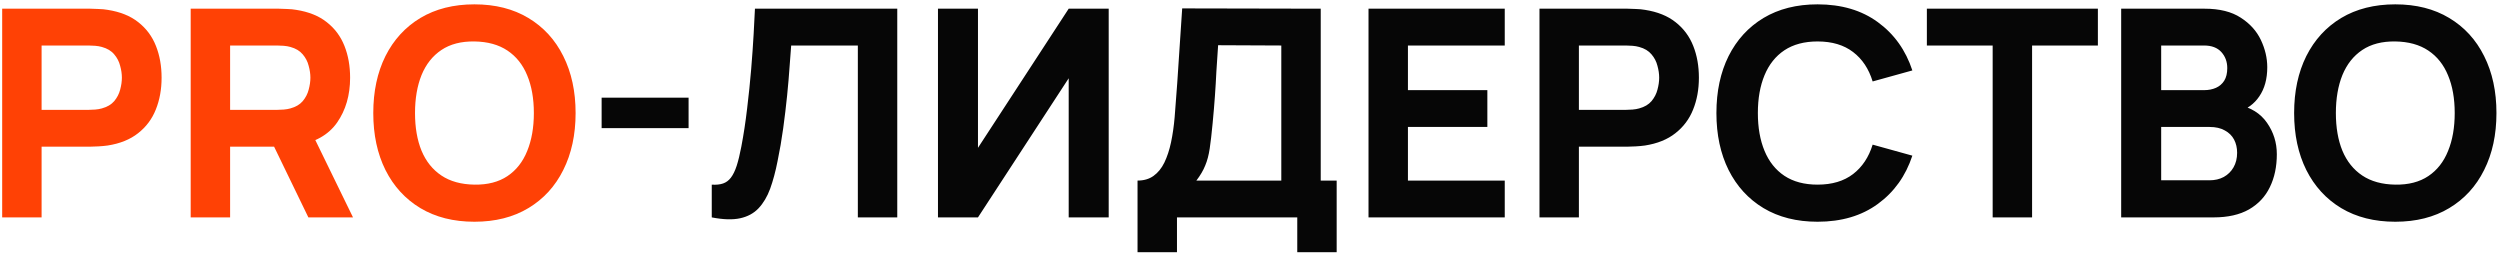
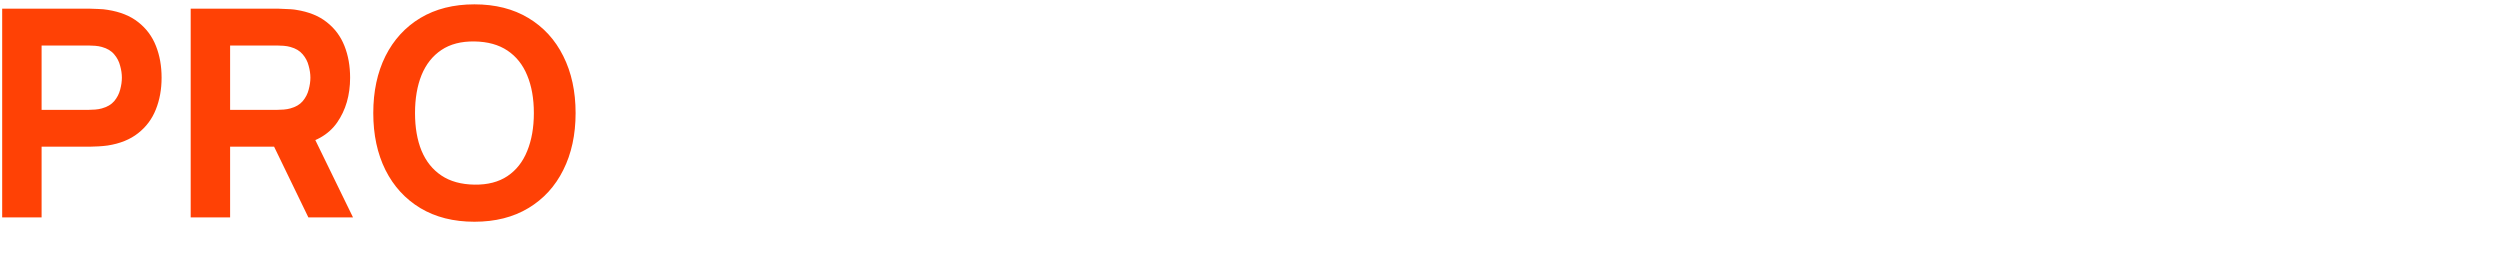
<svg xmlns="http://www.w3.org/2000/svg" width="138" height="14" viewBox="0 0 138 14" fill="none">
-   <path d="M0.12 12V0.48H4.984C5.096 0.48 5.245 0.485 5.432 0.496C5.624 0.501 5.795 0.517 5.944 0.544C6.632 0.651 7.195 0.877 7.632 1.224C8.075 1.571 8.4 2.008 8.608 2.536C8.816 3.059 8.92 3.643 8.92 4.288C8.92 4.933 8.813 5.52 8.6 6.048C8.392 6.571 8.067 7.005 7.624 7.352C7.187 7.699 6.627 7.925 5.944 8.032C5.795 8.053 5.624 8.069 5.432 8.08C5.24 8.091 5.091 8.096 4.984 8.096H2.296V12H0.12ZM2.296 6.064H4.888C5 6.064 5.123 6.059 5.256 6.048C5.389 6.037 5.512 6.016 5.624 5.984C5.917 5.904 6.144 5.771 6.304 5.584C6.464 5.392 6.573 5.181 6.632 4.952C6.696 4.717 6.728 4.496 6.728 4.288C6.728 4.08 6.696 3.861 6.632 3.632C6.573 3.397 6.464 3.187 6.304 3C6.144 2.808 5.917 2.672 5.624 2.592C5.512 2.56 5.389 2.539 5.256 2.528C5.123 2.517 5 2.512 4.888 2.512H2.296V6.064ZM10.526 12V0.48H15.39C15.502 0.48 15.652 0.485 15.838 0.496C16.03 0.501 16.201 0.517 16.35 0.544C17.038 0.651 17.601 0.877 18.038 1.224C18.481 1.571 18.806 2.008 19.014 2.536C19.222 3.059 19.326 3.643 19.326 4.288C19.326 5.253 19.086 6.08 18.606 6.768C18.126 7.451 17.374 7.872 16.35 8.032L15.39 8.096H12.702V12H10.526ZM17.022 12L14.75 7.312L16.99 6.88L19.486 12H17.022ZM12.702 6.064H15.294C15.406 6.064 15.529 6.059 15.662 6.048C15.796 6.037 15.918 6.016 16.03 5.984C16.324 5.904 16.55 5.771 16.71 5.584C16.87 5.392 16.98 5.181 17.038 4.952C17.102 4.717 17.134 4.496 17.134 4.288C17.134 4.08 17.102 3.861 17.038 3.632C16.98 3.397 16.87 3.187 16.71 3C16.55 2.808 16.324 2.672 16.03 2.592C15.918 2.56 15.796 2.539 15.662 2.528C15.529 2.517 15.406 2.512 15.294 2.512H12.702V6.064ZM26.189 12.24C25.037 12.24 24.042 11.989 23.205 11.488C22.373 10.987 21.73 10.285 21.277 9.384C20.829 8.483 20.605 7.435 20.605 6.24C20.605 5.045 20.829 3.997 21.277 3.096C21.73 2.195 22.373 1.493 23.205 0.992C24.042 0.491 25.037 0.24 26.189 0.24C27.341 0.24 28.333 0.491 29.165 0.992C30.002 1.493 30.645 2.195 31.093 3.096C31.546 3.997 31.773 5.045 31.773 6.24C31.773 7.435 31.546 8.483 31.093 9.384C30.645 10.285 30.002 10.987 29.165 11.488C28.333 11.989 27.341 12.24 26.189 12.24ZM26.189 10.192C26.92 10.203 27.528 10.045 28.013 9.72C28.498 9.395 28.861 8.933 29.101 8.336C29.346 7.739 29.469 7.04 29.469 6.24C29.469 5.44 29.346 4.747 29.101 4.16C28.861 3.573 28.498 3.117 28.013 2.792C27.528 2.467 26.92 2.299 26.189 2.288C25.458 2.277 24.85 2.435 24.365 2.76C23.88 3.085 23.514 3.547 23.269 4.144C23.029 4.741 22.909 5.44 22.909 6.24C22.909 7.04 23.029 7.733 23.269 8.32C23.514 8.907 23.88 9.363 24.365 9.688C24.85 10.013 25.458 10.181 26.189 10.192Z" fill="#FF4105" />
-   <path d="M33.21 7.072V5.392H38.01V7.072H33.21ZM39.289 12V10.192C39.534 10.208 39.742 10.187 39.913 10.128C40.083 10.069 40.227 9.963 40.345 9.808C40.467 9.648 40.574 9.429 40.665 9.152C40.755 8.869 40.841 8.517 40.921 8.096C41.049 7.429 41.155 6.728 41.241 5.992C41.331 5.251 41.406 4.525 41.465 3.816C41.523 3.107 41.569 2.461 41.601 1.88C41.633 1.293 41.657 0.827 41.673 0.48H49.529V12H47.353V2.512H43.673C43.651 2.811 43.622 3.2 43.585 3.68C43.553 4.16 43.507 4.691 43.449 5.272C43.39 5.853 43.318 6.456 43.233 7.08C43.147 7.704 43.043 8.309 42.921 8.896C42.809 9.467 42.673 9.973 42.513 10.416C42.353 10.853 42.139 11.213 41.873 11.496C41.611 11.773 41.273 11.957 40.857 12.048C40.441 12.139 39.918 12.123 39.289 12ZM61.2 12H58.992V4.32L53.984 12H51.776V0.48H53.984V8.16L58.992 0.48H61.2V12ZM62.792 13.92V9.968C63.139 9.968 63.432 9.883 63.672 9.712C63.918 9.536 64.118 9.291 64.272 8.976C64.427 8.656 64.55 8.283 64.641 7.856C64.731 7.429 64.798 6.965 64.841 6.464C64.894 5.824 64.942 5.195 64.984 4.576C65.027 3.952 65.07 3.307 65.112 2.64C65.155 1.968 65.203 1.243 65.257 0.464L72.904 0.48V9.968H73.784V13.92H71.609V12H64.969V13.92H62.792ZM66.04 9.968H70.728V2.512L67.24 2.496C67.203 3.024 67.171 3.509 67.144 3.952C67.123 4.395 67.097 4.843 67.064 5.296C67.032 5.749 66.99 6.256 66.936 6.816C66.883 7.376 66.83 7.837 66.776 8.2C66.723 8.557 66.641 8.869 66.528 9.136C66.422 9.403 66.259 9.68 66.04 9.968ZM75.542 12V0.48H83.062V2.512H77.718V4.976H82.102V7.008H77.718V9.968H83.062V12H75.542ZM84.979 12V0.48H89.843C89.955 0.48 90.105 0.485 90.291 0.496C90.483 0.501 90.654 0.517 90.803 0.544C91.491 0.651 92.054 0.877 92.491 1.224C92.934 1.571 93.259 2.008 93.467 2.536C93.675 3.059 93.779 3.643 93.779 4.288C93.779 4.933 93.673 5.52 93.459 6.048C93.251 6.571 92.926 7.005 92.483 7.352C92.046 7.699 91.486 7.925 90.803 8.032C90.654 8.053 90.483 8.069 90.291 8.08C90.099 8.091 89.95 8.096 89.843 8.096H87.155V12H84.979ZM87.155 6.064H89.747C89.859 6.064 89.982 6.059 90.115 6.048C90.249 6.037 90.371 6.016 90.483 5.984C90.777 5.904 91.003 5.771 91.163 5.584C91.323 5.392 91.433 5.181 91.491 4.952C91.555 4.717 91.587 4.496 91.587 4.288C91.587 4.08 91.555 3.861 91.491 3.632C91.433 3.397 91.323 3.187 91.163 3C91.003 2.808 90.777 2.672 90.483 2.592C90.371 2.56 90.249 2.539 90.115 2.528C89.982 2.517 89.859 2.512 89.747 2.512H87.155V6.064ZM100.33 12.24C99.178 12.24 98.183 11.989 97.346 11.488C96.514 10.987 95.871 10.285 95.418 9.384C94.97 8.483 94.746 7.435 94.746 6.24C94.746 5.045 94.97 3.997 95.418 3.096C95.871 2.195 96.514 1.493 97.346 0.992C98.183 0.491 99.178 0.24 100.33 0.24C101.652 0.24 102.762 0.568 103.658 1.224C104.559 1.88 105.194 2.768 105.562 3.888L103.37 4.496C103.156 3.797 102.796 3.256 102.29 2.872C101.783 2.483 101.13 2.288 100.33 2.288C99.599 2.288 98.988 2.451 98.498 2.776C98.012 3.101 97.647 3.56 97.402 4.152C97.156 4.744 97.034 5.44 97.034 6.24C97.034 7.04 97.156 7.736 97.402 8.328C97.647 8.92 98.012 9.379 98.498 9.704C98.988 10.029 99.599 10.192 100.33 10.192C101.13 10.192 101.783 9.997 102.29 9.608C102.796 9.219 103.156 8.677 103.37 7.984L105.562 8.592C105.194 9.712 104.559 10.6 103.658 11.256C102.762 11.912 101.652 12.24 100.33 12.24ZM109.995 12V2.512H106.363V0.48H115.803V2.512H112.171V12H109.995ZM117.089 12V0.48H121.697C122.518 0.48 123.182 0.645 123.689 0.976C124.195 1.301 124.566 1.712 124.801 2.208C125.035 2.704 125.153 3.205 125.153 3.712C125.153 4.357 125.006 4.893 124.713 5.32C124.425 5.747 124.027 6.032 123.521 6.176V5.776C124.241 5.925 124.779 6.259 125.137 6.776C125.499 7.293 125.681 7.872 125.681 8.512C125.681 9.2 125.553 9.805 125.297 10.328C125.046 10.851 124.662 11.261 124.145 11.56C123.627 11.853 122.977 12 122.193 12H117.089ZM119.297 9.952H121.969C122.262 9.952 122.523 9.891 122.753 9.768C122.982 9.64 123.161 9.464 123.289 9.24C123.422 9.011 123.489 8.741 123.489 8.432C123.489 8.16 123.433 7.917 123.321 7.704C123.209 7.491 123.038 7.323 122.809 7.2C122.585 7.072 122.305 7.008 121.969 7.008H119.297V9.952ZM119.297 4.976H121.665C121.91 4.976 122.129 4.933 122.321 4.848C122.513 4.763 122.665 4.632 122.777 4.456C122.889 4.275 122.945 4.043 122.945 3.76C122.945 3.408 122.835 3.112 122.617 2.872C122.398 2.632 122.081 2.512 121.665 2.512H119.297V4.976ZM132.22 12.24C131.068 12.24 130.074 11.989 129.236 11.488C128.404 10.987 127.762 10.285 127.308 9.384C126.86 8.483 126.636 7.435 126.636 6.24C126.636 5.045 126.86 3.997 127.308 3.096C127.762 2.195 128.404 1.493 129.236 0.992C130.074 0.491 131.068 0.24 132.22 0.24C133.372 0.24 134.364 0.491 135.196 0.992C136.034 1.493 136.676 2.195 137.124 3.096C137.578 3.997 137.804 5.045 137.804 6.24C137.804 7.435 137.578 8.483 137.124 9.384C136.676 10.285 136.034 10.987 135.196 11.488C134.364 11.989 133.372 12.24 132.22 12.24ZM132.22 10.192C132.951 10.203 133.559 10.045 134.044 9.72C134.53 9.395 134.892 8.933 135.132 8.336C135.378 7.739 135.5 7.04 135.5 6.24C135.5 5.44 135.378 4.747 135.132 4.16C134.892 3.573 134.53 3.117 134.044 2.792C133.559 2.467 132.951 2.299 132.22 2.288C131.49 2.277 130.882 2.435 130.396 2.76C129.911 3.085 129.546 3.547 129.3 4.144C129.06 4.741 128.94 5.44 128.94 6.24C128.94 7.04 129.06 7.733 129.3 8.32C129.546 8.907 129.911 9.363 130.396 9.688C130.882 10.013 131.49 10.181 132.22 10.192Z" fill="#060606" />
+   <path d="M0.12 12V0.48H4.984C5.096 0.48 5.245 0.485 5.432 0.496C5.624 0.501 5.795 0.517 5.944 0.544C6.632 0.651 7.195 0.877 7.632 1.224C8.075 1.571 8.4 2.008 8.608 2.536C8.816 3.059 8.92 3.643 8.92 4.288C8.92 4.933 8.813 5.52 8.6 6.048C8.392 6.571 8.067 7.005 7.624 7.352C7.187 7.699 6.627 7.925 5.944 8.032C5.795 8.053 5.624 8.069 5.432 8.08C5.24 8.091 5.091 8.096 4.984 8.096H2.296V12H0.12ZM2.296 6.064H4.888C5 6.064 5.123 6.059 5.256 6.048C5.389 6.037 5.512 6.016 5.624 5.984C5.917 5.904 6.144 5.771 6.304 5.584C6.464 5.392 6.573 5.181 6.632 4.952C6.696 4.717 6.728 4.496 6.728 4.288C6.728 4.08 6.696 3.861 6.632 3.632C6.573 3.397 6.464 3.187 6.304 3C6.144 2.808 5.917 2.672 5.624 2.592C5.512 2.56 5.389 2.539 5.256 2.528C5.123 2.517 5 2.512 4.888 2.512H2.296V6.064ZM10.526 12V0.48H15.39C16.03 0.501 16.201 0.517 16.35 0.544C17.038 0.651 17.601 0.877 18.038 1.224C18.481 1.571 18.806 2.008 19.014 2.536C19.222 3.059 19.326 3.643 19.326 4.288C19.326 5.253 19.086 6.08 18.606 6.768C18.126 7.451 17.374 7.872 16.35 8.032L15.39 8.096H12.702V12H10.526ZM17.022 12L14.75 7.312L16.99 6.88L19.486 12H17.022ZM12.702 6.064H15.294C15.406 6.064 15.529 6.059 15.662 6.048C15.796 6.037 15.918 6.016 16.03 5.984C16.324 5.904 16.55 5.771 16.71 5.584C16.87 5.392 16.98 5.181 17.038 4.952C17.102 4.717 17.134 4.496 17.134 4.288C17.134 4.08 17.102 3.861 17.038 3.632C16.98 3.397 16.87 3.187 16.71 3C16.55 2.808 16.324 2.672 16.03 2.592C15.918 2.56 15.796 2.539 15.662 2.528C15.529 2.517 15.406 2.512 15.294 2.512H12.702V6.064ZM26.189 12.24C25.037 12.24 24.042 11.989 23.205 11.488C22.373 10.987 21.73 10.285 21.277 9.384C20.829 8.483 20.605 7.435 20.605 6.24C20.605 5.045 20.829 3.997 21.277 3.096C21.73 2.195 22.373 1.493 23.205 0.992C24.042 0.491 25.037 0.24 26.189 0.24C27.341 0.24 28.333 0.491 29.165 0.992C30.002 1.493 30.645 2.195 31.093 3.096C31.546 3.997 31.773 5.045 31.773 6.24C31.773 7.435 31.546 8.483 31.093 9.384C30.645 10.285 30.002 10.987 29.165 11.488C28.333 11.989 27.341 12.24 26.189 12.24ZM26.189 10.192C26.92 10.203 27.528 10.045 28.013 9.72C28.498 9.395 28.861 8.933 29.101 8.336C29.346 7.739 29.469 7.04 29.469 6.24C29.469 5.44 29.346 4.747 29.101 4.16C28.861 3.573 28.498 3.117 28.013 2.792C27.528 2.467 26.92 2.299 26.189 2.288C25.458 2.277 24.85 2.435 24.365 2.76C23.88 3.085 23.514 3.547 23.269 4.144C23.029 4.741 22.909 5.44 22.909 6.24C22.909 7.04 23.029 7.733 23.269 8.32C23.514 8.907 23.88 9.363 24.365 9.688C24.85 10.013 25.458 10.181 26.189 10.192Z" fill="#FF4105" />
</svg>